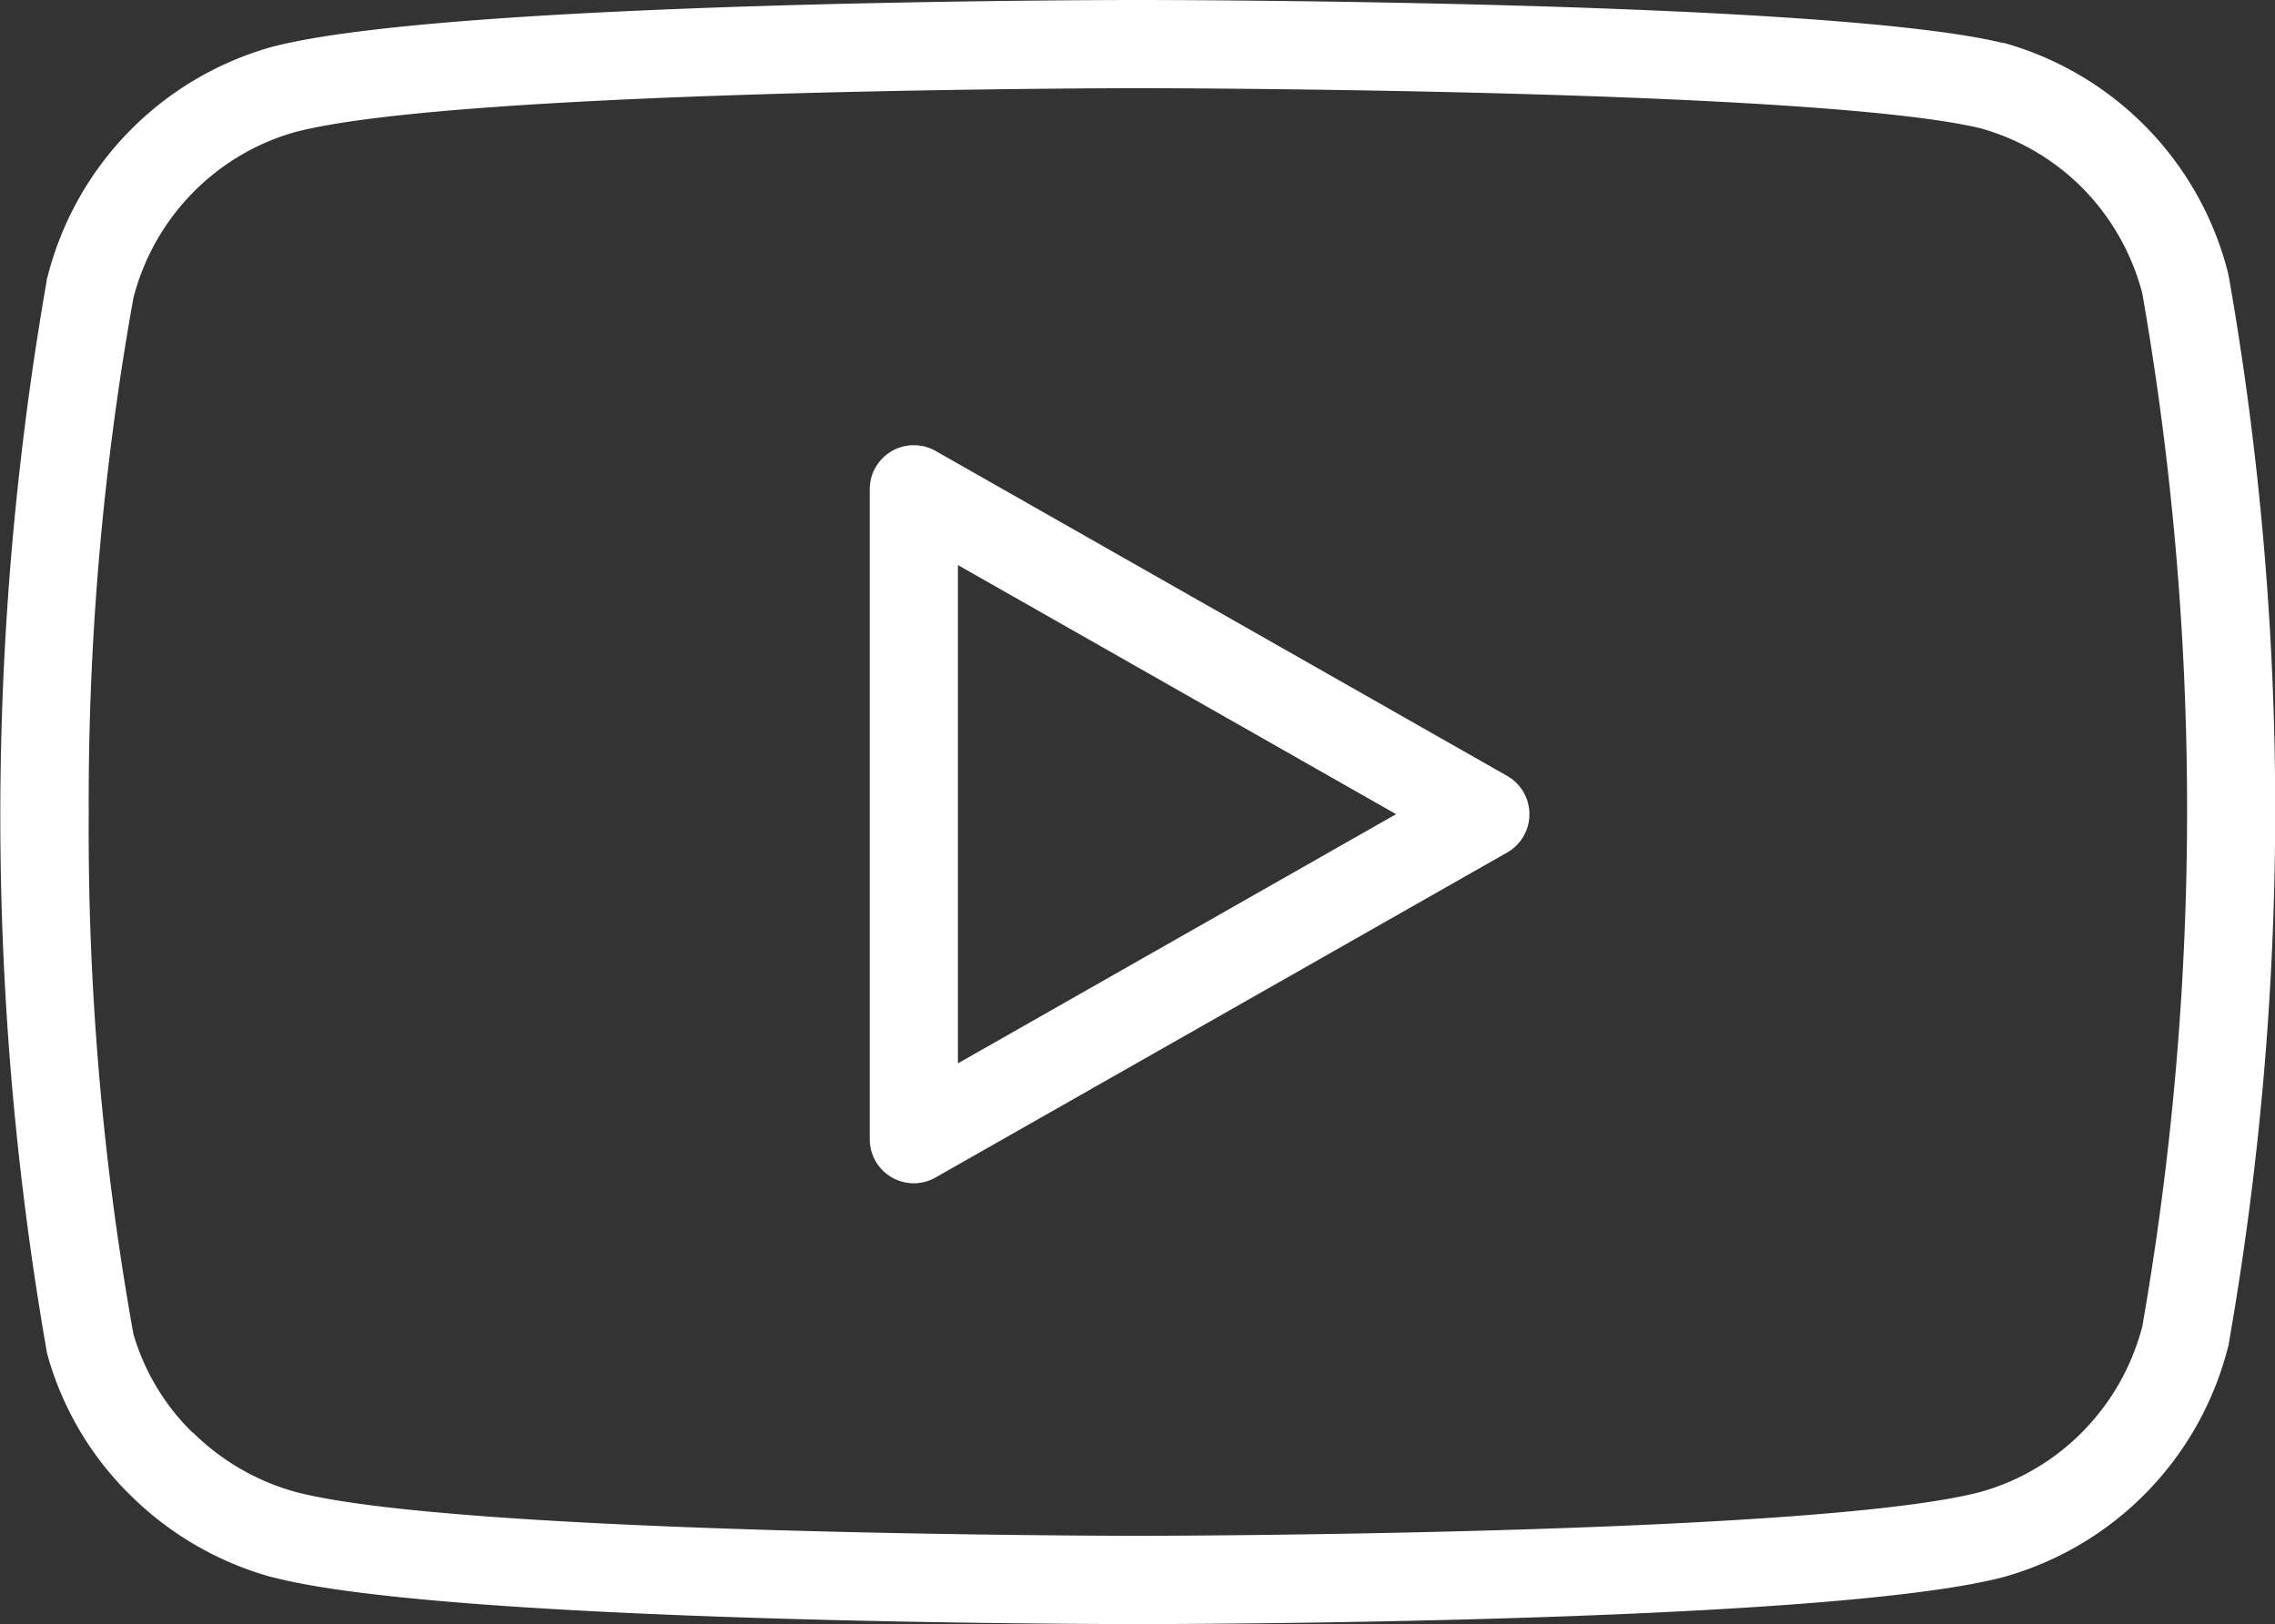
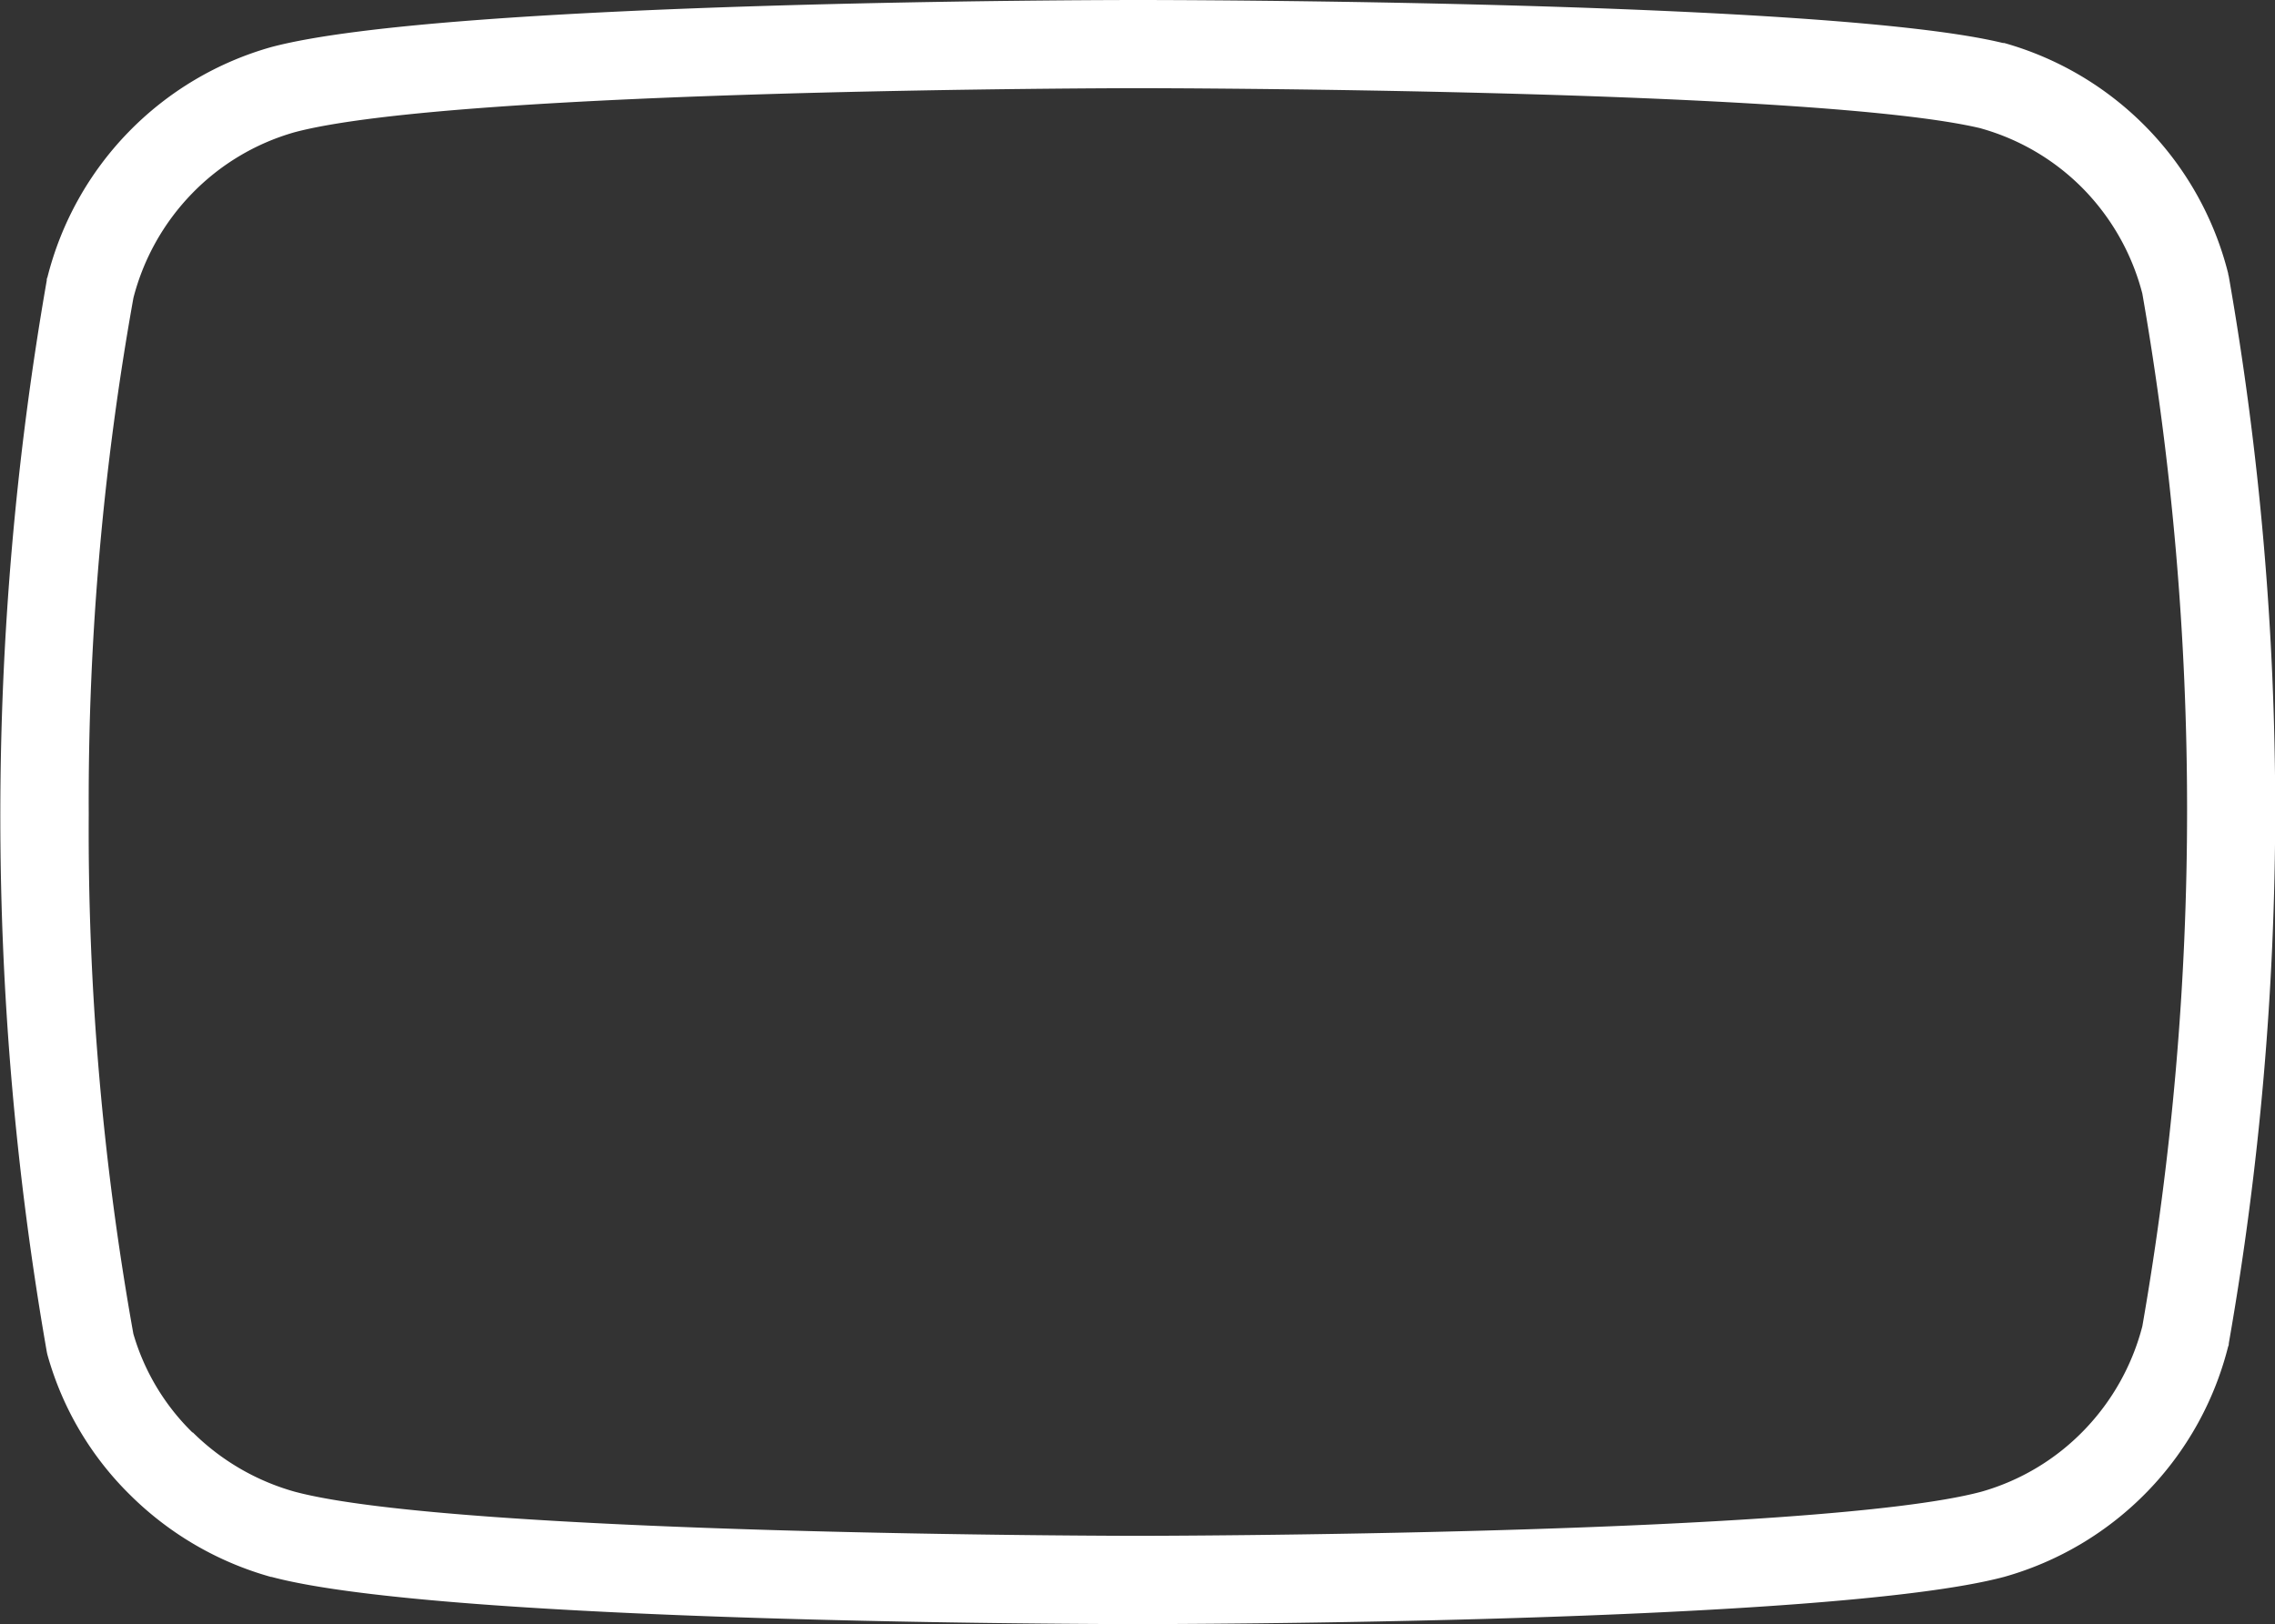
<svg xmlns="http://www.w3.org/2000/svg" width="25.794" height="18.422" viewBox="0 0 25.794 18.422">
  <rect x="0" y="0" width="25.794" height="18.422" fill="#333333" stroke="none" />
  <g id="Group_980" data-name="Group 980" transform="translate(0.5 0.5)">
    <path id="Path_894" data-name="Path 894" d="M733.4,2569.5c.319,0,7.836.006,9.81.488l.014,0a3.633,3.633,0,0,1,2.538,2.613c0,.011.005.023.007.034a35.036,35.036,0,0,1,0,12.1c0,.011,0,.023-.007.034a3.634,3.634,0,0,1-2.538,2.613c-1.983.53-9.505.536-9.825.536s-7.842-.006-9.821-.535l-.007,0a3.666,3.666,0,0,1-1.592-.925,3.574,3.574,0,0,1-.939-1.583.5.5,0,0,1-.011-.048,35.294,35.294,0,0,1,0-12.146c0-.011,0-.023.007-.034a3.635,3.635,0,0,1,2.538-2.613C725.555,2569.506,733.077,2569.5,733.4,2569.5Zm9.565,1.457c-1.871-.452-9.489-.457-9.565-.457s-7.709.006-9.562.5a2.616,2.616,0,0,0-1.167.7,2.646,2.646,0,0,0-.659,1.177,32.3,32.3,0,0,0-.507,5.853v.006a32.342,32.342,0,0,0,.506,5.89,2.571,2.571,0,0,0,.67,1.119l.005,0a2.663,2.663,0,0,0,1.156.672c1.859.495,9.482.5,9.559.5s7.709-.006,9.562-.5a2.61,2.61,0,0,0,1.167-.7,2.647,2.647,0,0,0,.659-1.177,34.045,34.045,0,0,0,0-11.71,2.647,2.647,0,0,0-.66-1.178A2.615,2.615,0,0,0,742.962,2570.957Z" transform="translate(-720.999 -2570)" fill="#fff" />
-     <path id="Path_895" data-name="Path 895" d="M729.75,2582.35a.5.5,0,0,1-.5-.5v-7.37a.5.5,0,0,1,.747-.435l6.48,3.685a.5.5,0,0,1,0,.869l-6.48,3.685A.5.5,0,0,1,729.75,2582.35Zm.5-7.011v5.651l4.968-2.826Z" transform="translate(-719.889 -2569.431)" fill="#fff" />
  </g>
</svg>